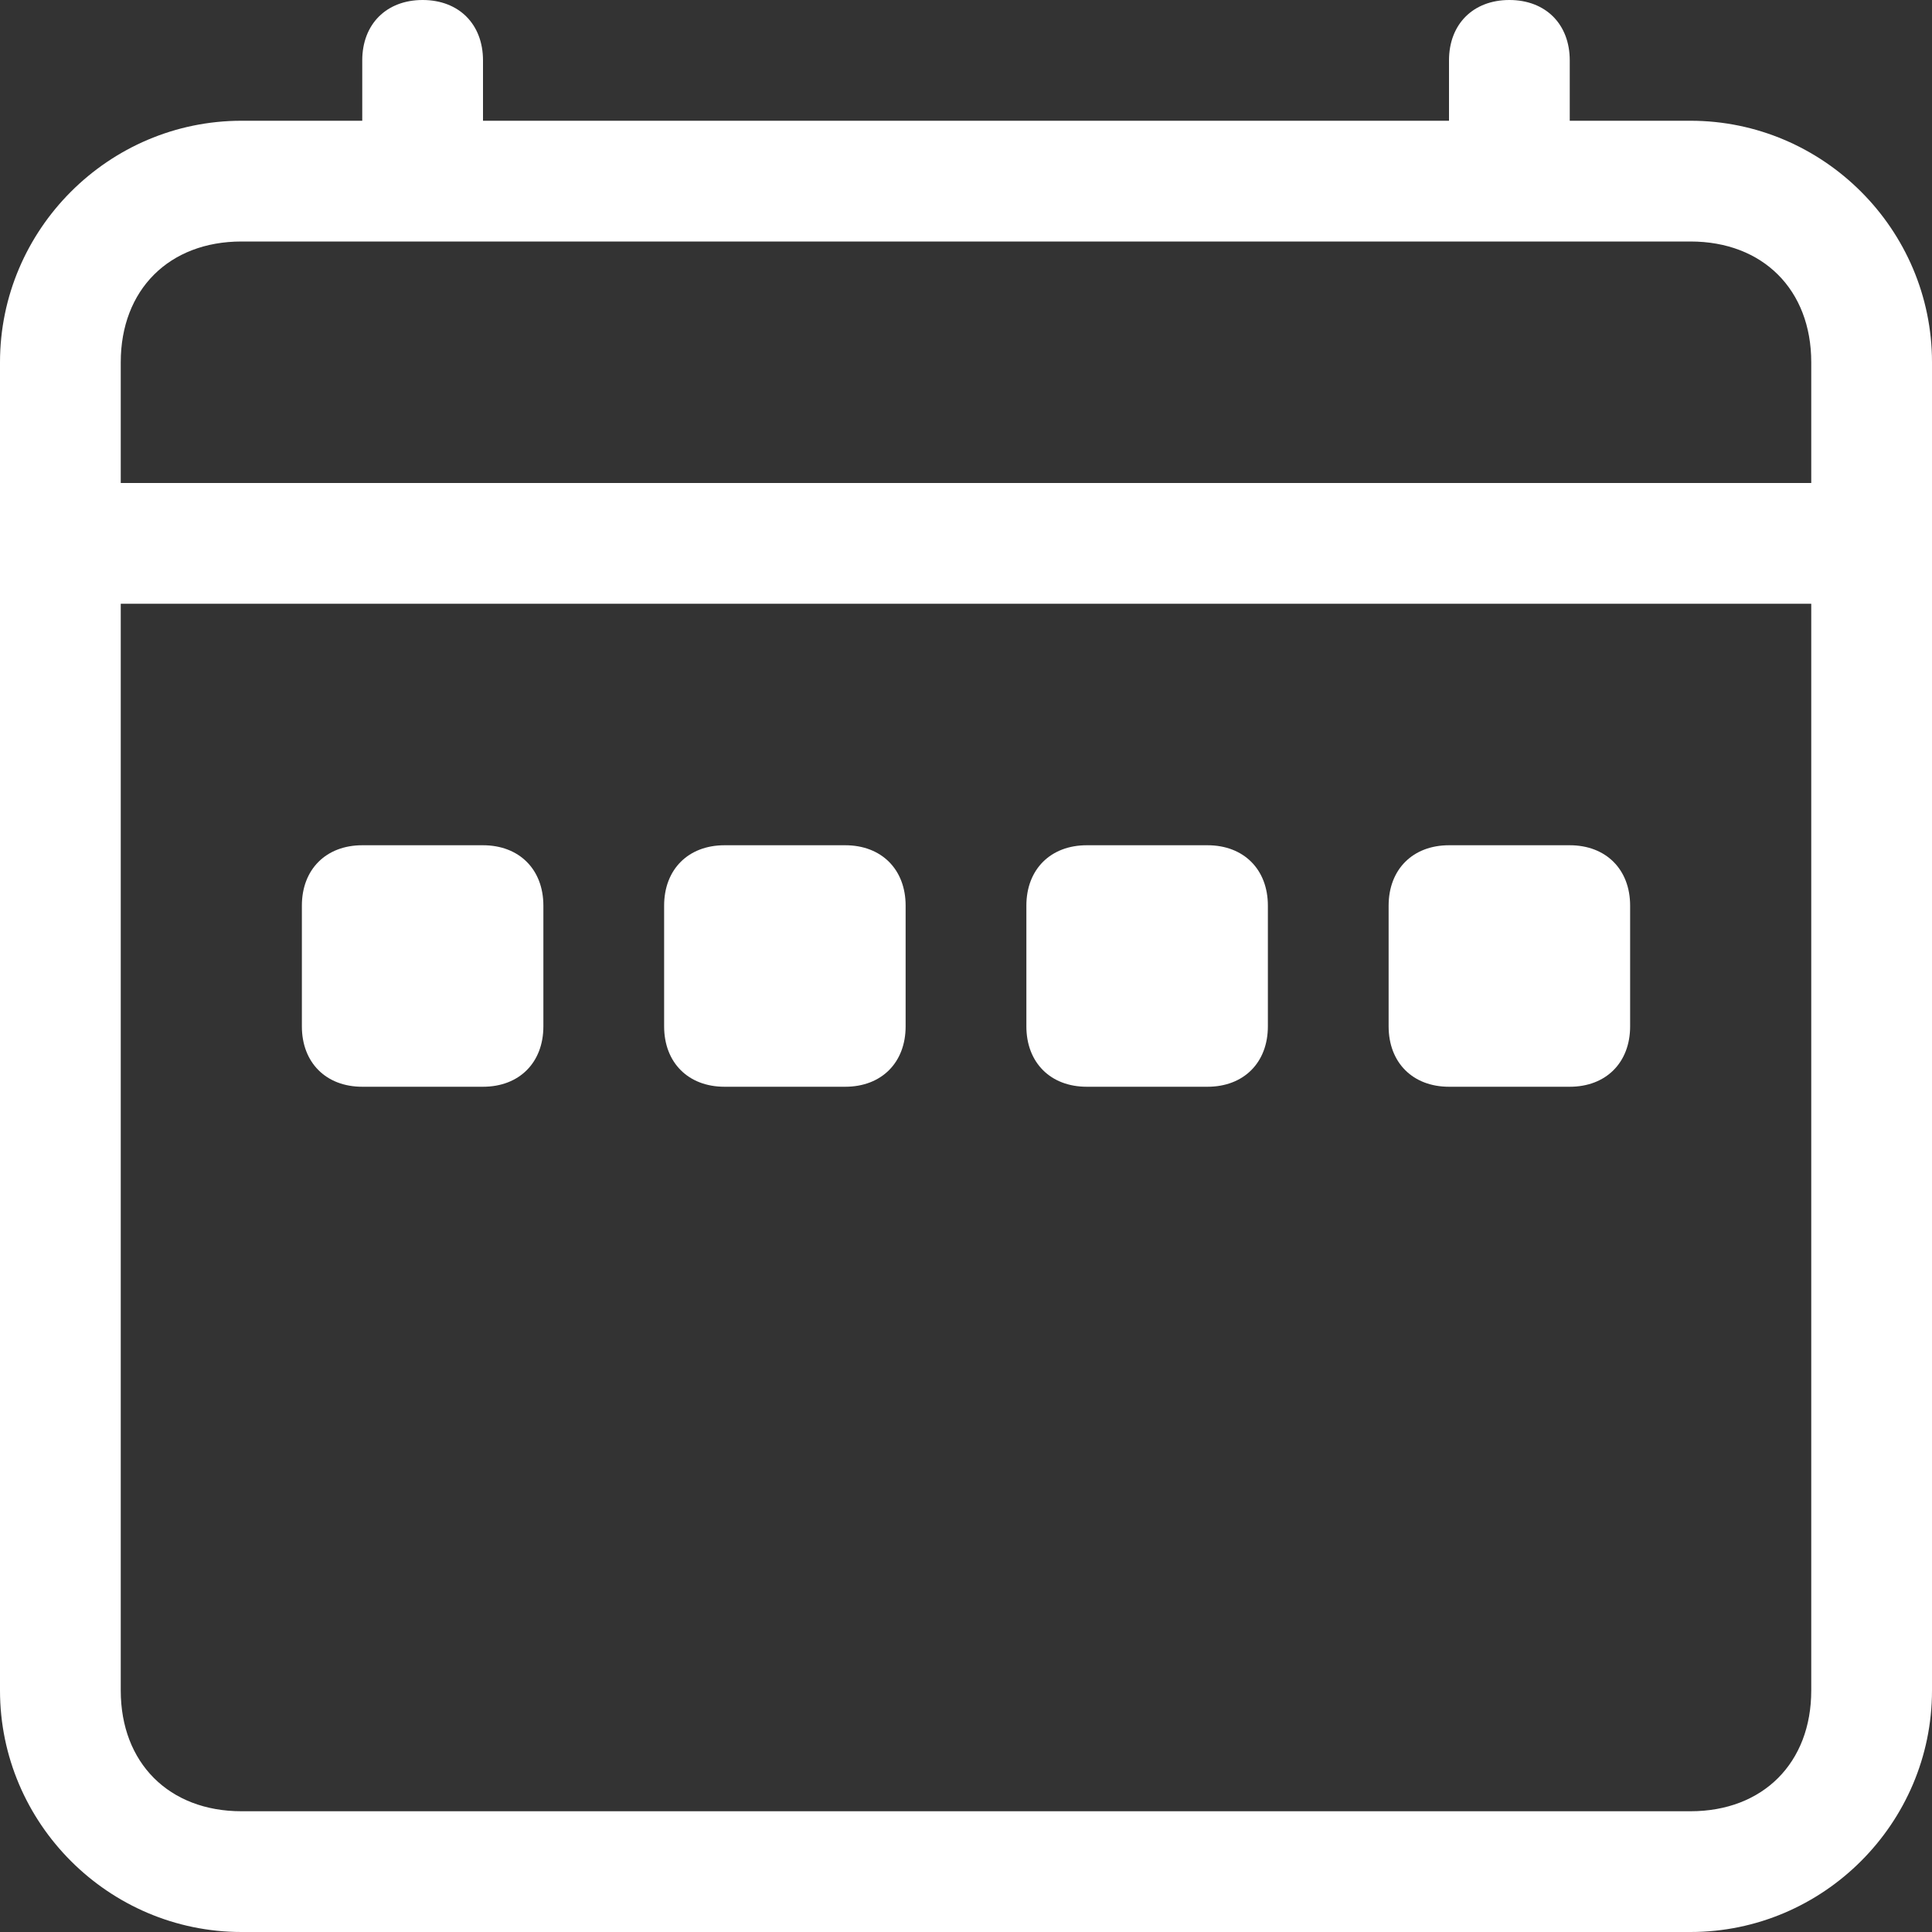
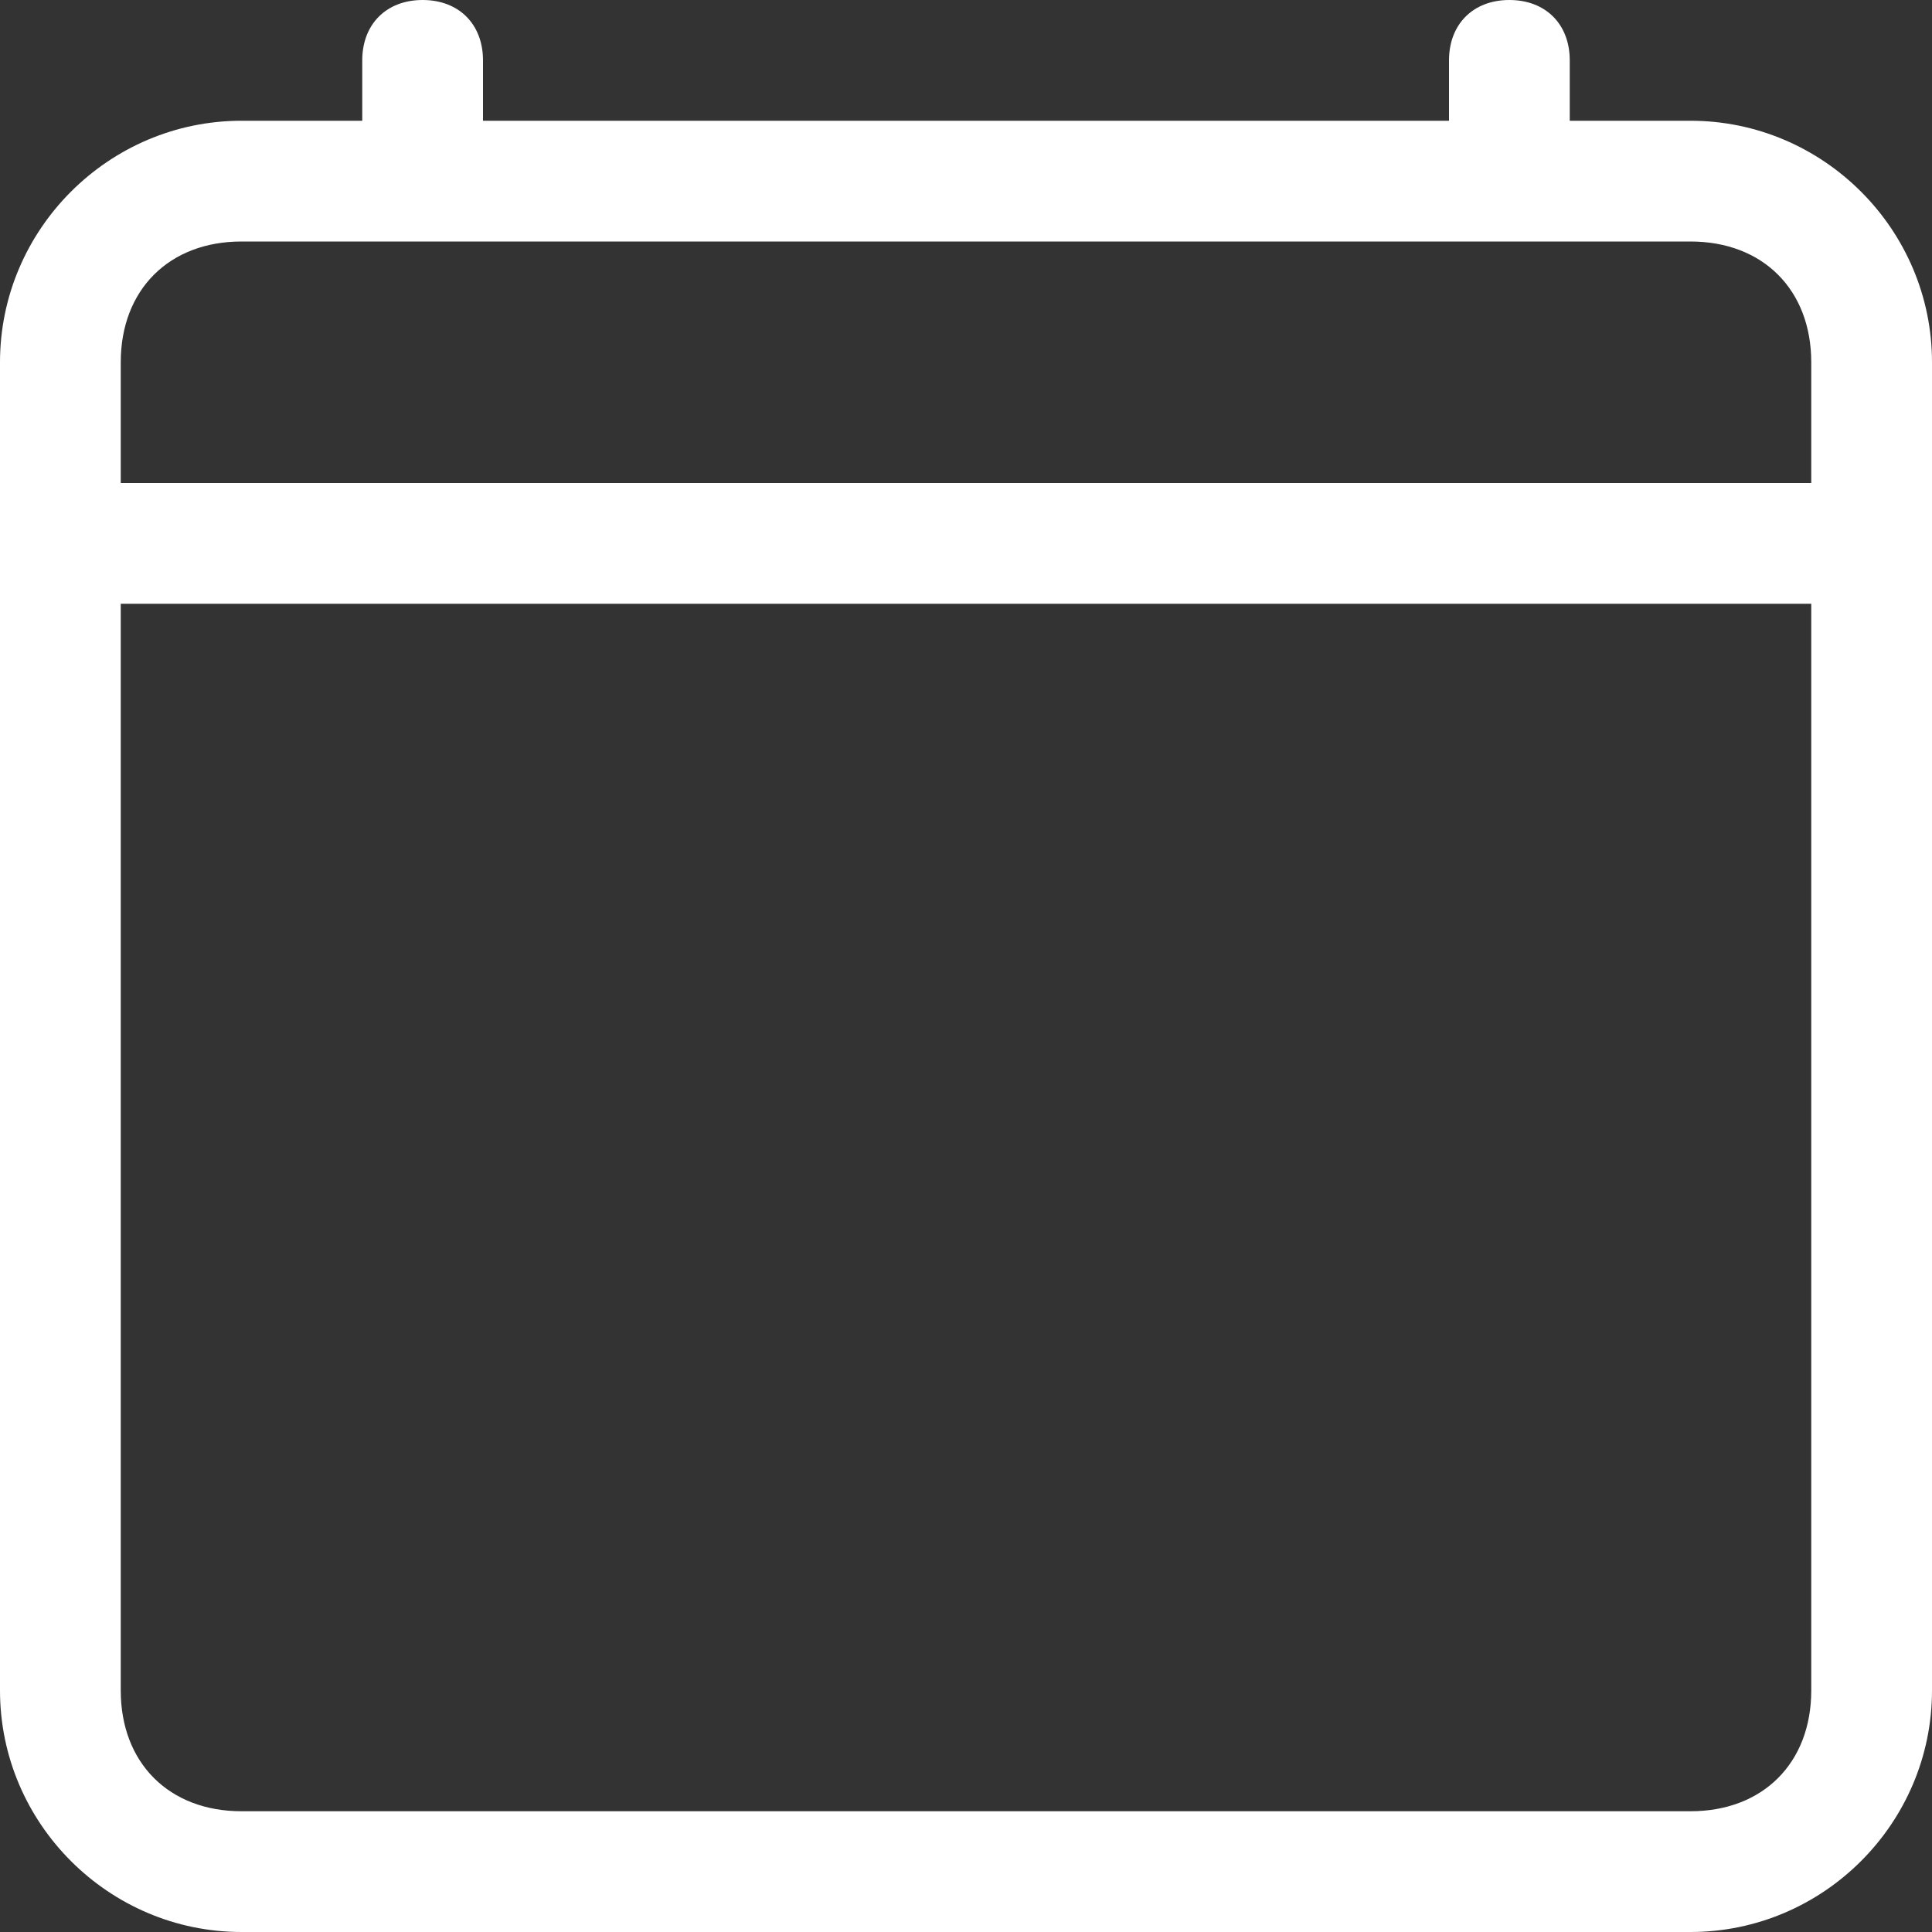
<svg xmlns="http://www.w3.org/2000/svg" version="1.1" id="Ebene_1" x="0px" y="0px" viewBox="0 0 16 16" style="enable-background:new 0 0 16 16;" xml:space="preserve">
  <rect x="0" y="0" width="16" height="16" fill="#333333" stroke="none" />
  <style type="text/css">
	.st0{fill:#FFFFFF;}
</style>
  <path class="st0" d="M3.5,0C3.8,0,4,0.2,4,0.5V1h8V0.5C12,0.2,12.2,0,12.5,0S13,0.2,13,0.5V1h1c1.1,0,2,0.9,2,2v11c0,1.1-0.9,2-2,2  H2c-1.1,0-2-0.9-2-2V3c0-1.1,0.9-2,2-2h1V0.5C3,0.2,3.2,0,3.5,0 M2,2C1.4,2,1,2.4,1,3v1h14V3c0-0.6-0.4-1-1-1H2z M15,5H1v9  c0,0.6,0.4,1,1,1h12c0.6,0,1-0.4,1-1V5z" />
  <g>
-     <path class="st0" d="M11.5,7.5C11.5,7.2,11.7,7,12,7h1c0.3,0,0.5,0.2,0.5,0.5v1C13.5,8.8,13.3,9,13,9h-1c-0.3,0-0.5-0.2-0.5-0.5   V7.5z M8.5,7.5C8.5,7.2,8.7,7,9,7h1c0.3,0,0.5,0.2,0.5,0.5v1C10.5,8.8,10.3,9,10,9H9C8.7,9,8.5,8.8,8.5,8.5V7.5z M5.5,7.5   C5.5,7.2,5.7,7,6,7h1c0.3,0,0.5,0.2,0.5,0.5v1C7.5,8.8,7.3,9,7,9H6C5.7,9,5.5,8.8,5.5,8.5V7.5z M2.5,7.5C2.5,7.2,2.7,7,3,7h1   c0.3,0,0.5,0.2,0.5,0.5v1C4.5,8.8,4.3,9,4,9H3C2.7,9,2.5,8.8,2.5,8.5V7.5z" />
-   </g>
+     </g>
</svg>